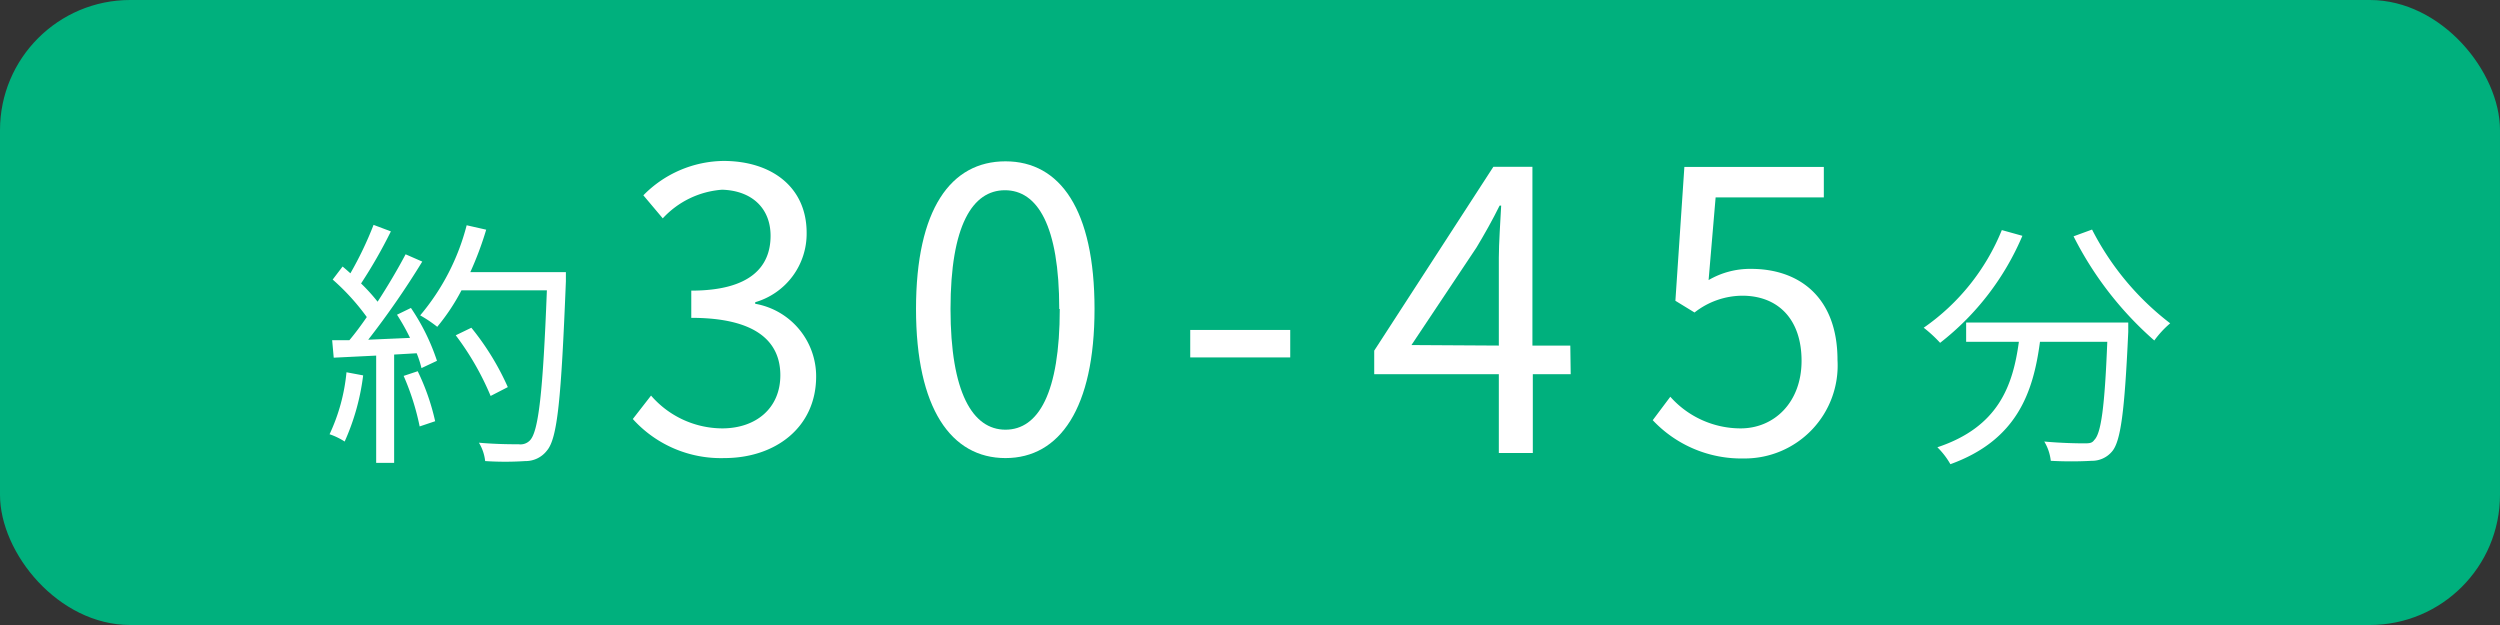
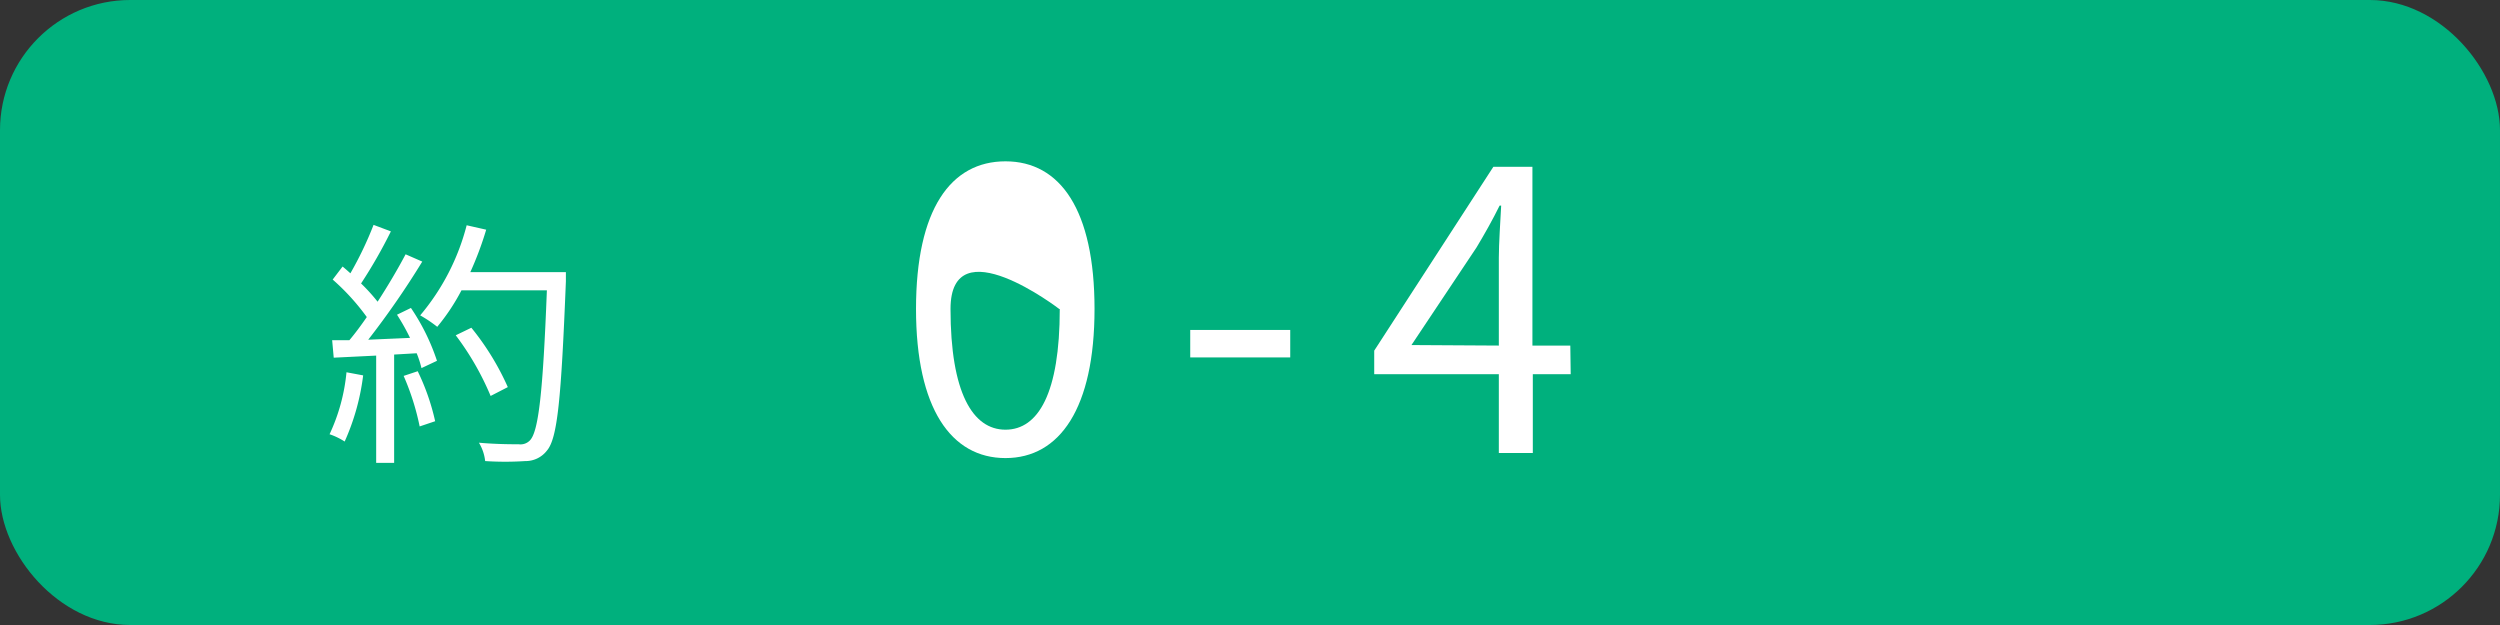
<svg xmlns="http://www.w3.org/2000/svg" viewBox="0 0 192 48">
  <rect x="0" y="0" width="192" height="48" fill="#333333" stroke="none" />
  <defs>
    <style>.cls-1{fill:#00b07d;}.cls-2{fill:#fff;}</style>
  </defs>
  <g id="レイヤー_2" data-name="レイヤー 2">
    <g id="contents">
      <rect class="cls-1" width="192" height="48" rx="10" />
      <path class="cls-2" d="M27.89,28.83a17.6,17.6,0,0,1-1.42,5.08,5.19,5.19,0,0,0-1.16-.56,14.37,14.37,0,0,0,1.3-4.76Zm3.67-5.18a16.36,16.36,0,0,1,2,4.06l-1.19.56A7.84,7.84,0,0,0,32,27.13l-1.73.1v8.32H28.89V27.31l-3.26.16-.12-1.34c.4,0,.86,0,1.32,0,.44-.52.9-1.14,1.34-1.78a17.34,17.34,0,0,0-2.62-2.88l.76-1c.2.16.4.34.6.52a27.3,27.3,0,0,0,1.78-3.72l1.33.5a37.65,37.65,0,0,1-2.29,4A14.08,14.08,0,0,1,29,23.17c.82-1.26,1.58-2.56,2.15-3.64l1.28.56a64.7,64.7,0,0,1-4.15,6l3.21-.14a16.76,16.76,0,0,0-1-1.78Zm.52,4.86a17.33,17.33,0,0,1,1.34,3.84l-1.19.4A19.27,19.27,0,0,0,31,28.87Zm11.38-6.9c-.36,9-.64,12.06-1.46,13a2.06,2.06,0,0,1-1.66.8,23.4,23.4,0,0,1-3.08,0A3.4,3.4,0,0,0,36.78,34c1.34.12,2.56.12,3.06.12a1,1,0,0,0,.86-.3c.66-.68,1-3.72,1.3-11.52H35.44a15.83,15.83,0,0,1-1.86,2.8,10,10,0,0,0-1.31-.88,17.47,17.47,0,0,0,3.57-6.92l1.5.34a25.4,25.4,0,0,1-1.22,3.26h7.34Zm-5.78,8.8A21.41,21.41,0,0,0,35,25.75l1.2-.58A20.22,20.22,0,0,1,39,29.73Z" />
-       <path class="cls-2" d="M48.6,32.18,50,30.38a7.27,7.27,0,0,0,5.46,2.52c2.61,0,4.47-1.56,4.47-4.08s-1.77-4.41-6.84-4.41V22.32c4.53,0,6.09-1.83,6.09-4.21,0-2.12-1.44-3.47-3.72-3.54a6.87,6.87,0,0,0-4.56,2.2L49.41,15a8.76,8.76,0,0,1,6.15-2.64c3.69,0,6.39,2,6.39,5.52A5.48,5.48,0,0,1,58,23.21v.12a5.66,5.66,0,0,1,4.68,5.58c0,3.93-3.15,6.27-7.05,6.27A9.1,9.1,0,0,1,48.6,32.18Z" />
-       <path class="cls-2" d="M70.35,23.73c0-7.66,2.67-11.34,6.87-11.34s6.84,3.72,6.84,11.34-2.67,11.45-6.84,11.45S70.35,31.37,70.35,23.73Zm11,0c0-6.42-1.68-9.12-4.17-9.12S73,17.31,73,23.73,74.7,33,77.22,33,81.39,30.2,81.39,23.73Z" />
+       <path class="cls-2" d="M70.35,23.73c0-7.66,2.67-11.34,6.87-11.34s6.84,3.72,6.84,11.34-2.67,11.45-6.84,11.45S70.35,31.37,70.35,23.73Zm11,0S73,17.31,73,23.73,74.7,33,77.22,33,81.39,30.2,81.39,23.73Z" />
      <path class="cls-2" d="M91.41,25.34h7.68v2.11H91.41Z" />
      <path class="cls-2" d="M120.63,28.74h-2.91v6.05h-2.61V28.74h-9.57V26.93l9.15-14.12h3V26.54h2.91Zm-5.52-2.2V19.79c0-1.07.12-2.84.18-4h-.12C114.63,16.89,114,18,113.4,19l-5,7.5Z" />
-       <path class="cls-2" d="M126.93,32.27l1.35-1.8a7.23,7.23,0,0,0,5.4,2.43c2.58,0,4.68-2,4.68-5.19s-1.8-5-4.56-5A6,6,0,0,0,130.14,24l-1.47-.9.69-10.28h10.71v2.34h-8.31l-.54,6.35a6.31,6.31,0,0,1,3.27-.86c3.66,0,6.63,2.15,6.63,7a7.14,7.14,0,0,1-7.2,7.56A9.34,9.34,0,0,1,126.93,32.27Z" />
-       <path class="cls-2" d="M155.32,18.11A20.61,20.61,0,0,1,149,26.33a10.08,10.08,0,0,0-1.26-1.16,16.82,16.82,0,0,0,6-7.5Zm8.13,6.66s0,.52,0,.72c-.28,6.14-.58,8.44-1.26,9.2a2,2,0,0,1-1.55.7,28.65,28.65,0,0,1-3.14,0,3.62,3.62,0,0,0-.5-1.48c1.31.12,2.55.14,3,.14s.66,0,.84-.26c.52-.5.8-2.5,1-7.54h-5.17c-.52,3.94-1.8,7.56-6.88,9.4a5.9,5.9,0,0,0-1-1.3c4.7-1.56,5.8-4.74,6.26-8.1H151V24.77Zm-2.78-7.14a21.16,21.16,0,0,0,6,7.2,7.65,7.65,0,0,0-1.22,1.32,26.45,26.45,0,0,1-6.2-8Z" />
    </g>
  </g>
</svg>